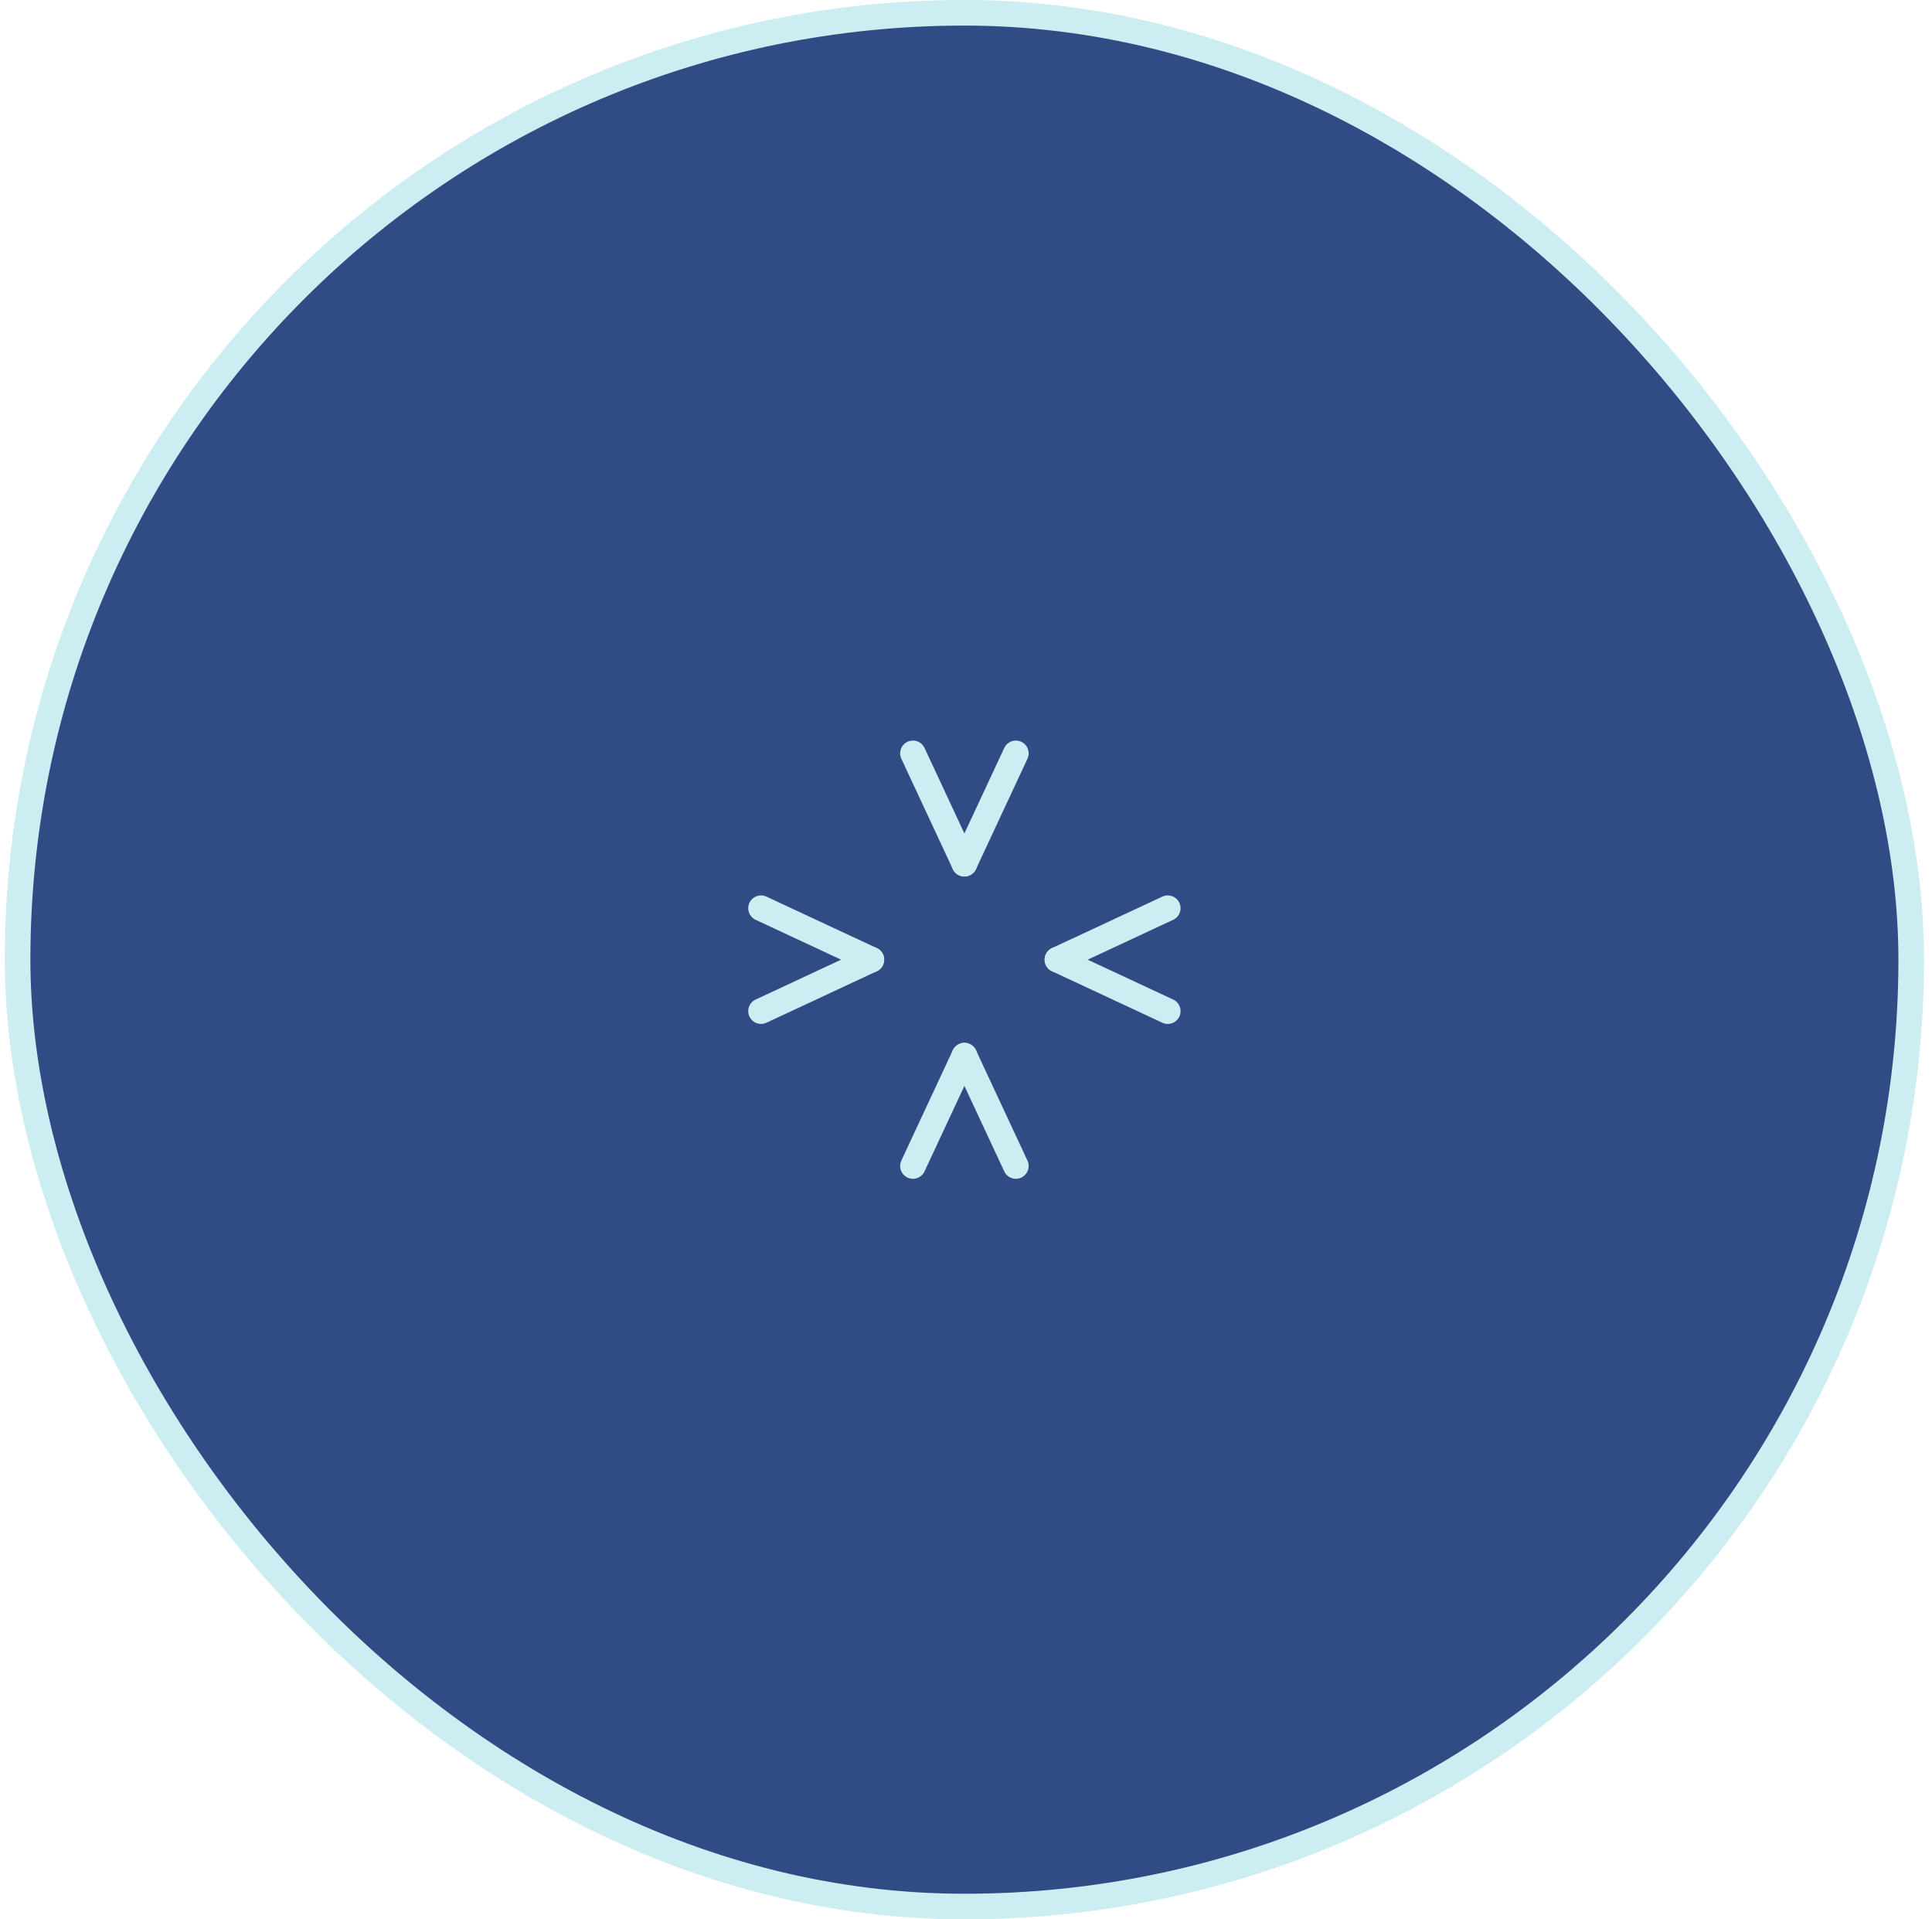
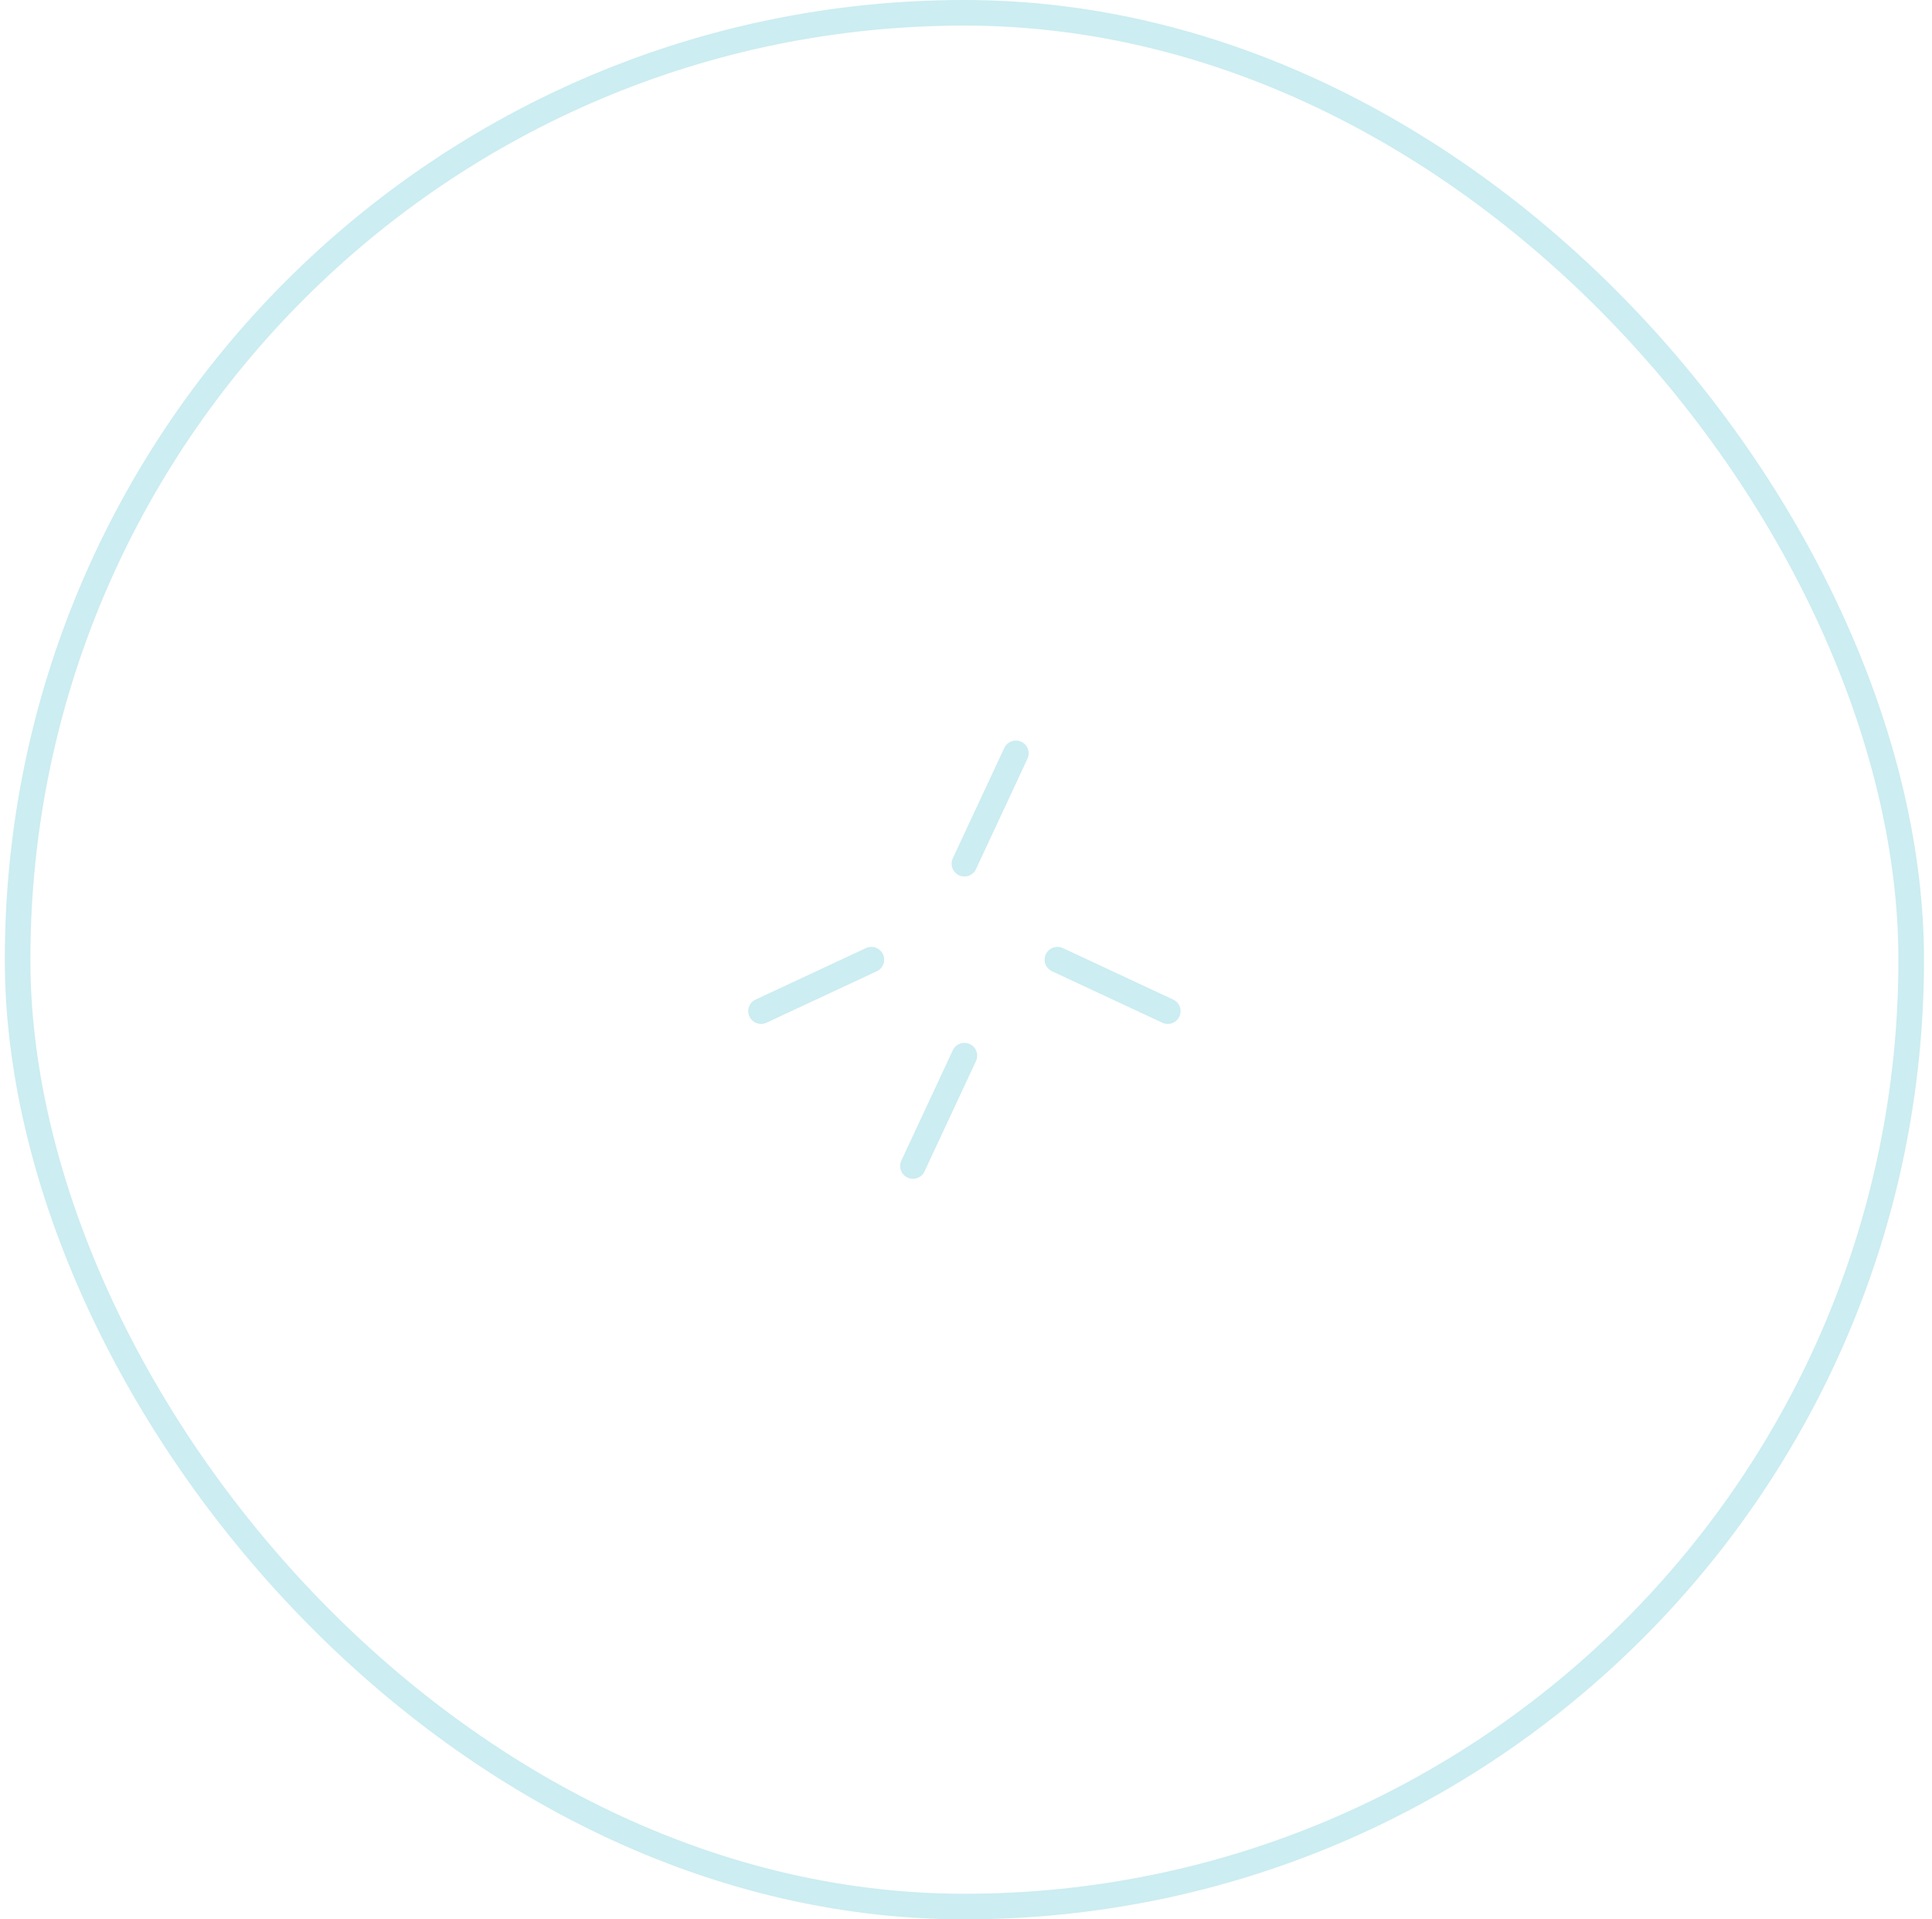
<svg xmlns="http://www.w3.org/2000/svg" width="151" height="150" viewBox="0 0 151 150" fill="none">
-   <rect x="1.375" y="1" width="148" height="148" rx="74" fill="#314C85" />
-   <path d="M75.375 67.5L71.353 58.876" stroke="#CCEDF1" stroke-width="2" stroke-linecap="round" />
  <path d="M75.375 67.5L79.397 58.876" stroke="#CCEDF1" stroke-width="2" stroke-linecap="round" />
-   <path d="M68.105 75L59.48 70.978" stroke="#CCEDF1" stroke-width="2" stroke-linecap="round" />
  <path d="M68.105 75L59.48 79.022" stroke="#CCEDF1" stroke-width="2" stroke-linecap="round" />
-   <path d="M75.375 82.5L79.397 91.124" stroke="#CCEDF1" stroke-width="2" stroke-linecap="round" />
  <path d="M75.375 82.5L71.353 91.124" stroke="#CCEDF1" stroke-width="2" stroke-linecap="round" />
  <path d="M82.645 75L91.27 79.022" stroke="#CCEDF1" stroke-width="2" stroke-linecap="round" />
-   <path d="M82.645 75L91.27 70.978" stroke="#CCEDF1" stroke-width="2" stroke-linecap="round" />
  <rect x="1.375" y="1" width="148" height="148" rx="74" stroke="#CCEDF1" stroke-width="2" />
</svg>